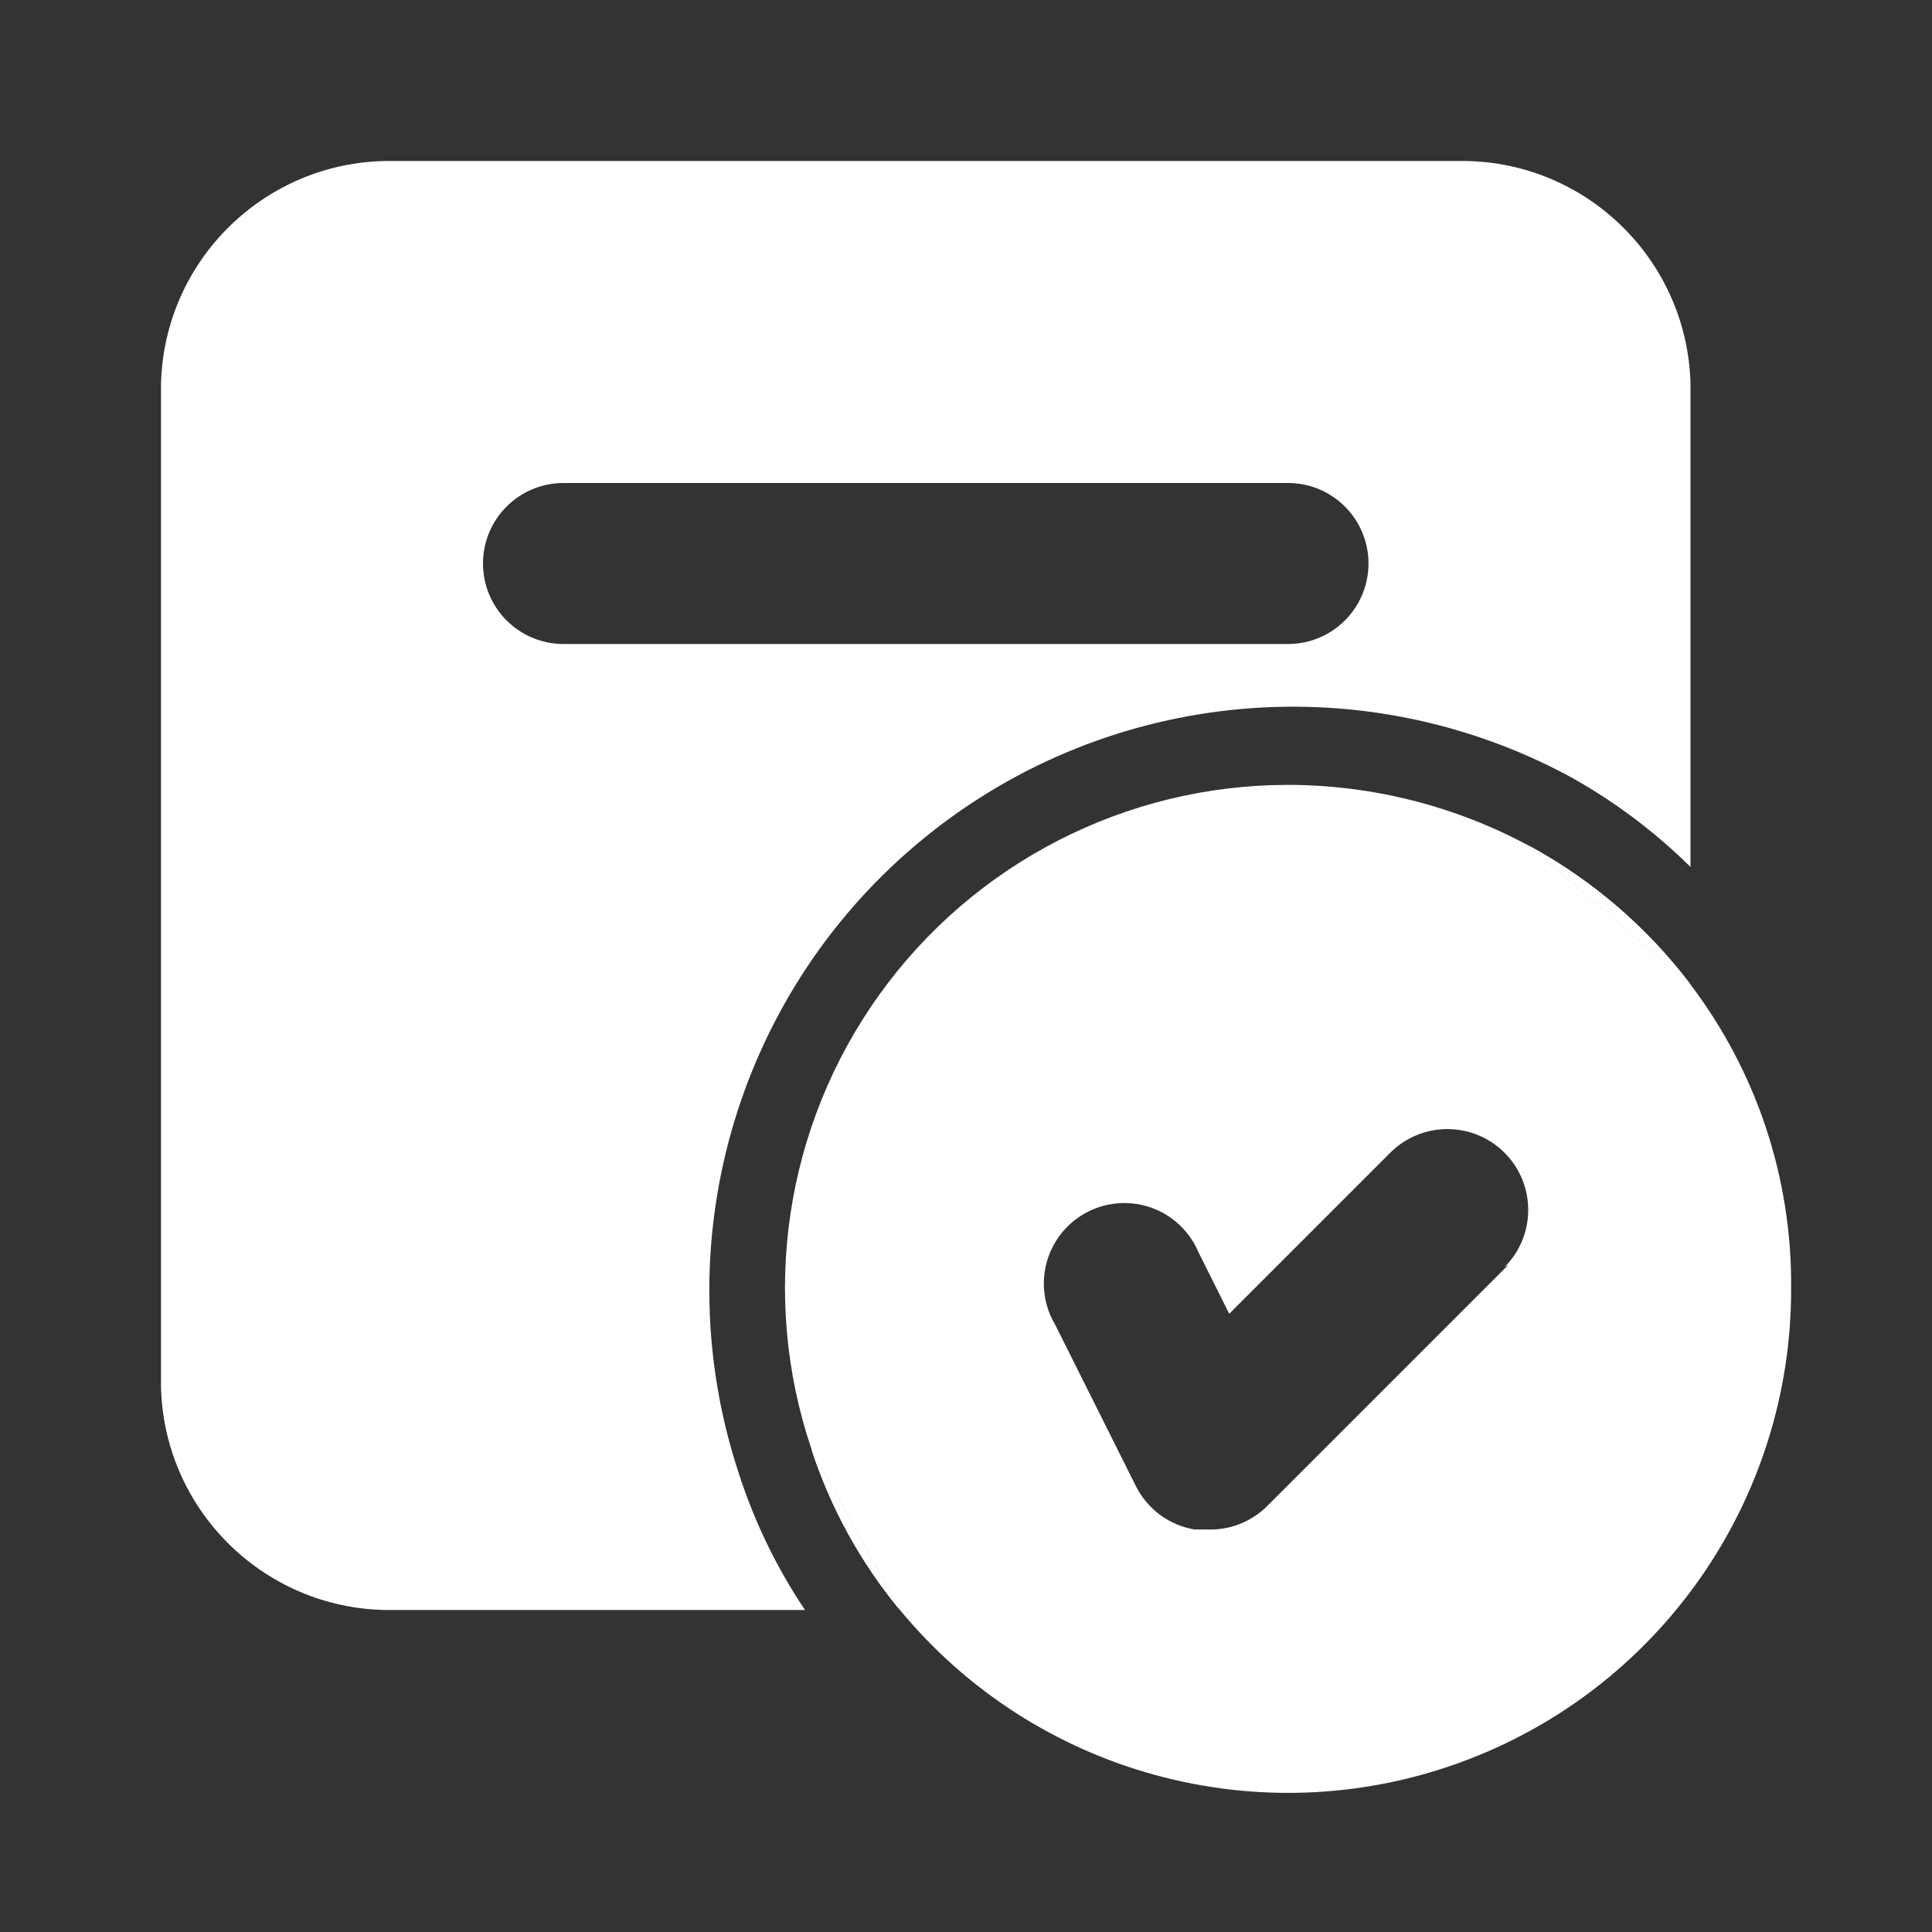
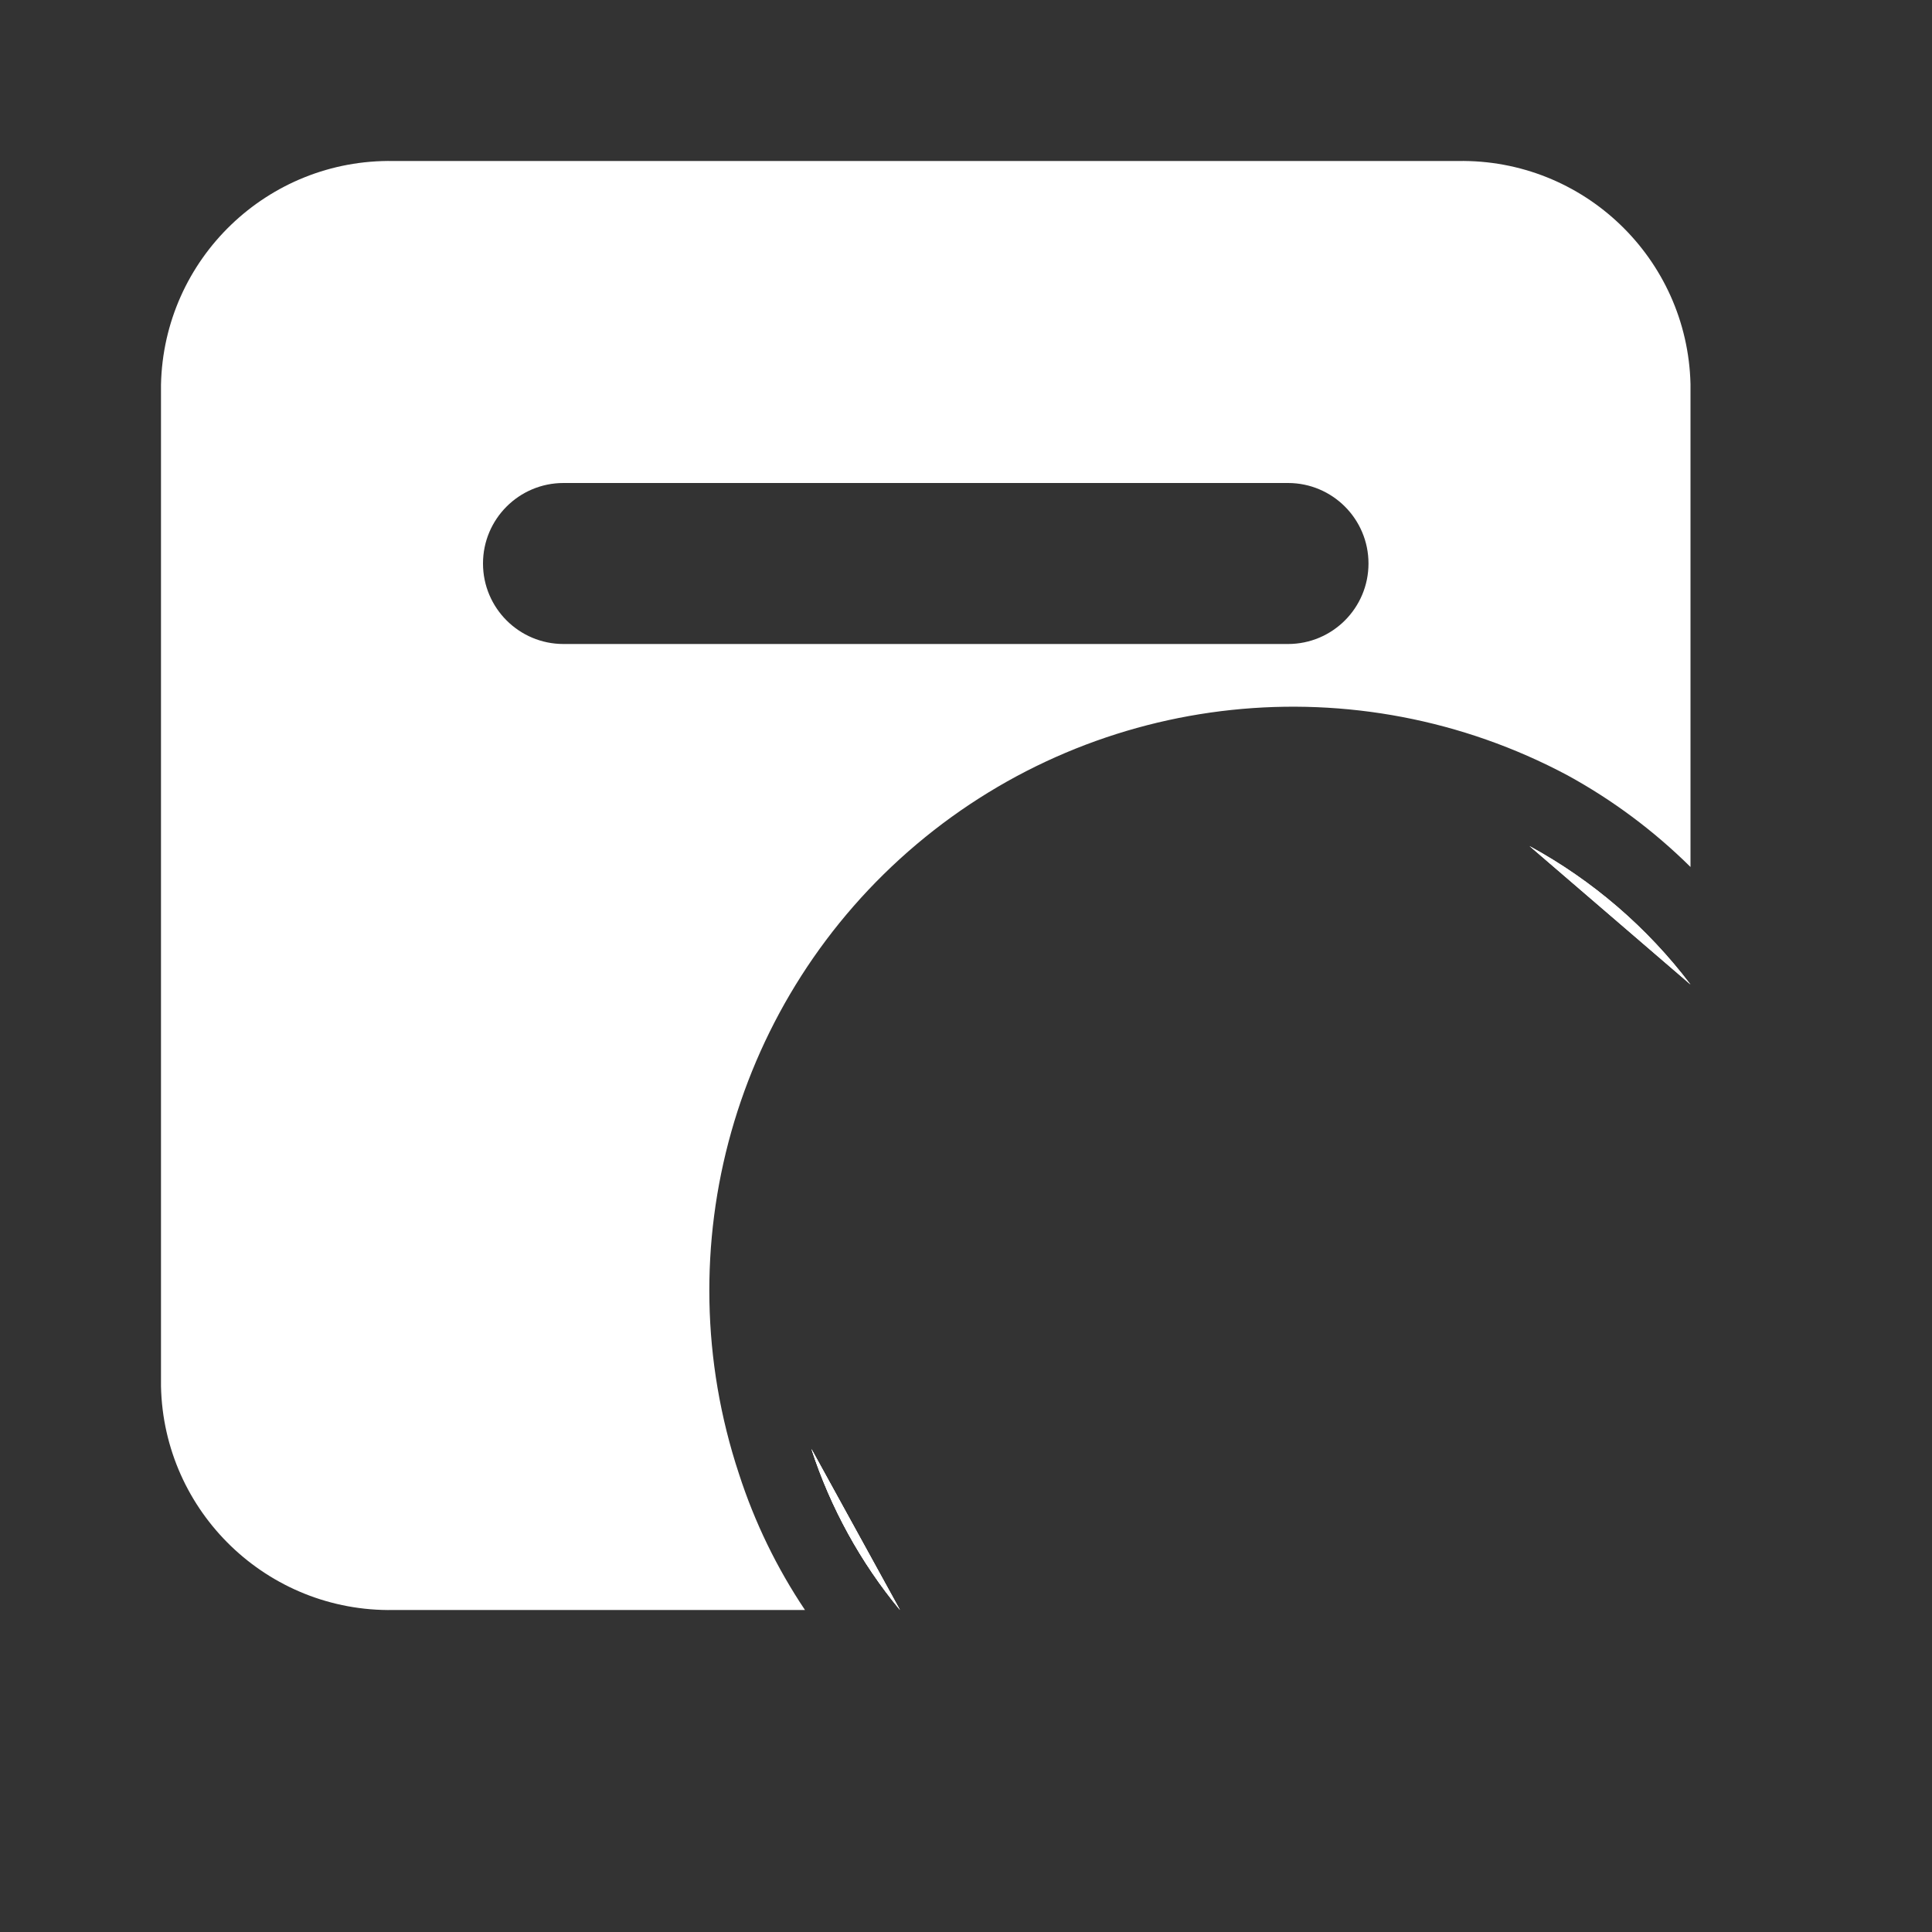
<svg xmlns="http://www.w3.org/2000/svg" width="128" height="128" viewBox="0 0 128 128" fill="none">
  <rect x="0" y="0" width="128" height="128" fill="#333333" stroke="none" />
  <path fill-rule="evenodd" clip-rule="evenodd" d="M26.08 10.667H96.587C104.912 10.518 111.796 17.116 112 25.44V57.44C109.577 55.043 106.83 52.996 103.84 51.36C89.887 43.928 72.815 45.739 60.731 55.932C48.648 66.125 43.986 82.647 48.96 97.653C49.992 100.846 51.464 103.88 53.333 106.667H26.08C17.735 106.815 10.841 100.185 10.666 91.84V25.493C10.841 17.148 17.735 10.518 26.08 10.667ZM37.333 42.667H85.333C88.279 42.667 90.666 40.279 90.666 37.333C90.666 34.388 88.279 32 85.333 32H37.333C34.388 32 32 34.388 32 37.333C32 40.279 34.388 42.667 37.333 42.667Z" fill="white" />
  <path d="M59.626 106.667C57.017 103.512 55.027 99.893 53.76 96L59.626 106.667Z" fill="white" />
-   <path d="M112 65.227L101.333 56.053C105.499 58.32 109.135 61.447 112 65.227Z" fill="white" />
  <path d="M53.76 96L59.626 106.667C57.017 103.512 55.027 99.893 53.76 96H53.76Z" fill="white" />
  <path d="M112 65.227L101.333 56.053C105.499 58.32 109.135 61.447 112 65.227Z" fill="white" />
  <path fill-rule="evenodd" clip-rule="evenodd" d="M101.333 56.053L112 65.227C109.135 61.447 105.499 58.32 101.333 56.053ZM53.76 96C55.027 99.893 57.017 103.512 59.626 106.667L53.76 96Z" fill="white" />
-   <path fill-rule="evenodd" clip-rule="evenodd" d="M101.333 56.053L112 65.227C116.385 71.007 118.729 78.078 118.666 85.333C118.715 99.417 109.906 112.011 96.661 116.797C83.416 121.583 68.592 117.528 59.627 106.667L53.76 96C50.324 85.828 51.998 74.623 58.258 65.9C64.518 57.176 74.596 52.002 85.333 52C90.92 52.007 96.417 53.399 101.333 56.053ZM83.947 99.787L99.947 83.787L99.68 83.947C101.771 81.855 101.771 78.465 99.68 76.373C97.588 74.282 94.198 74.282 92.106 76.373L81.44 87.04L79.413 82.987C78.645 81.141 76.909 79.88 74.916 79.721C72.923 79.561 71.008 80.529 69.956 82.229C68.903 83.928 68.889 86.074 69.92 87.787L75.253 98.453C76.015 99.981 77.463 101.052 79.147 101.333H80C81.473 101.385 82.901 100.825 83.947 99.787Z" fill="white" />
</svg>